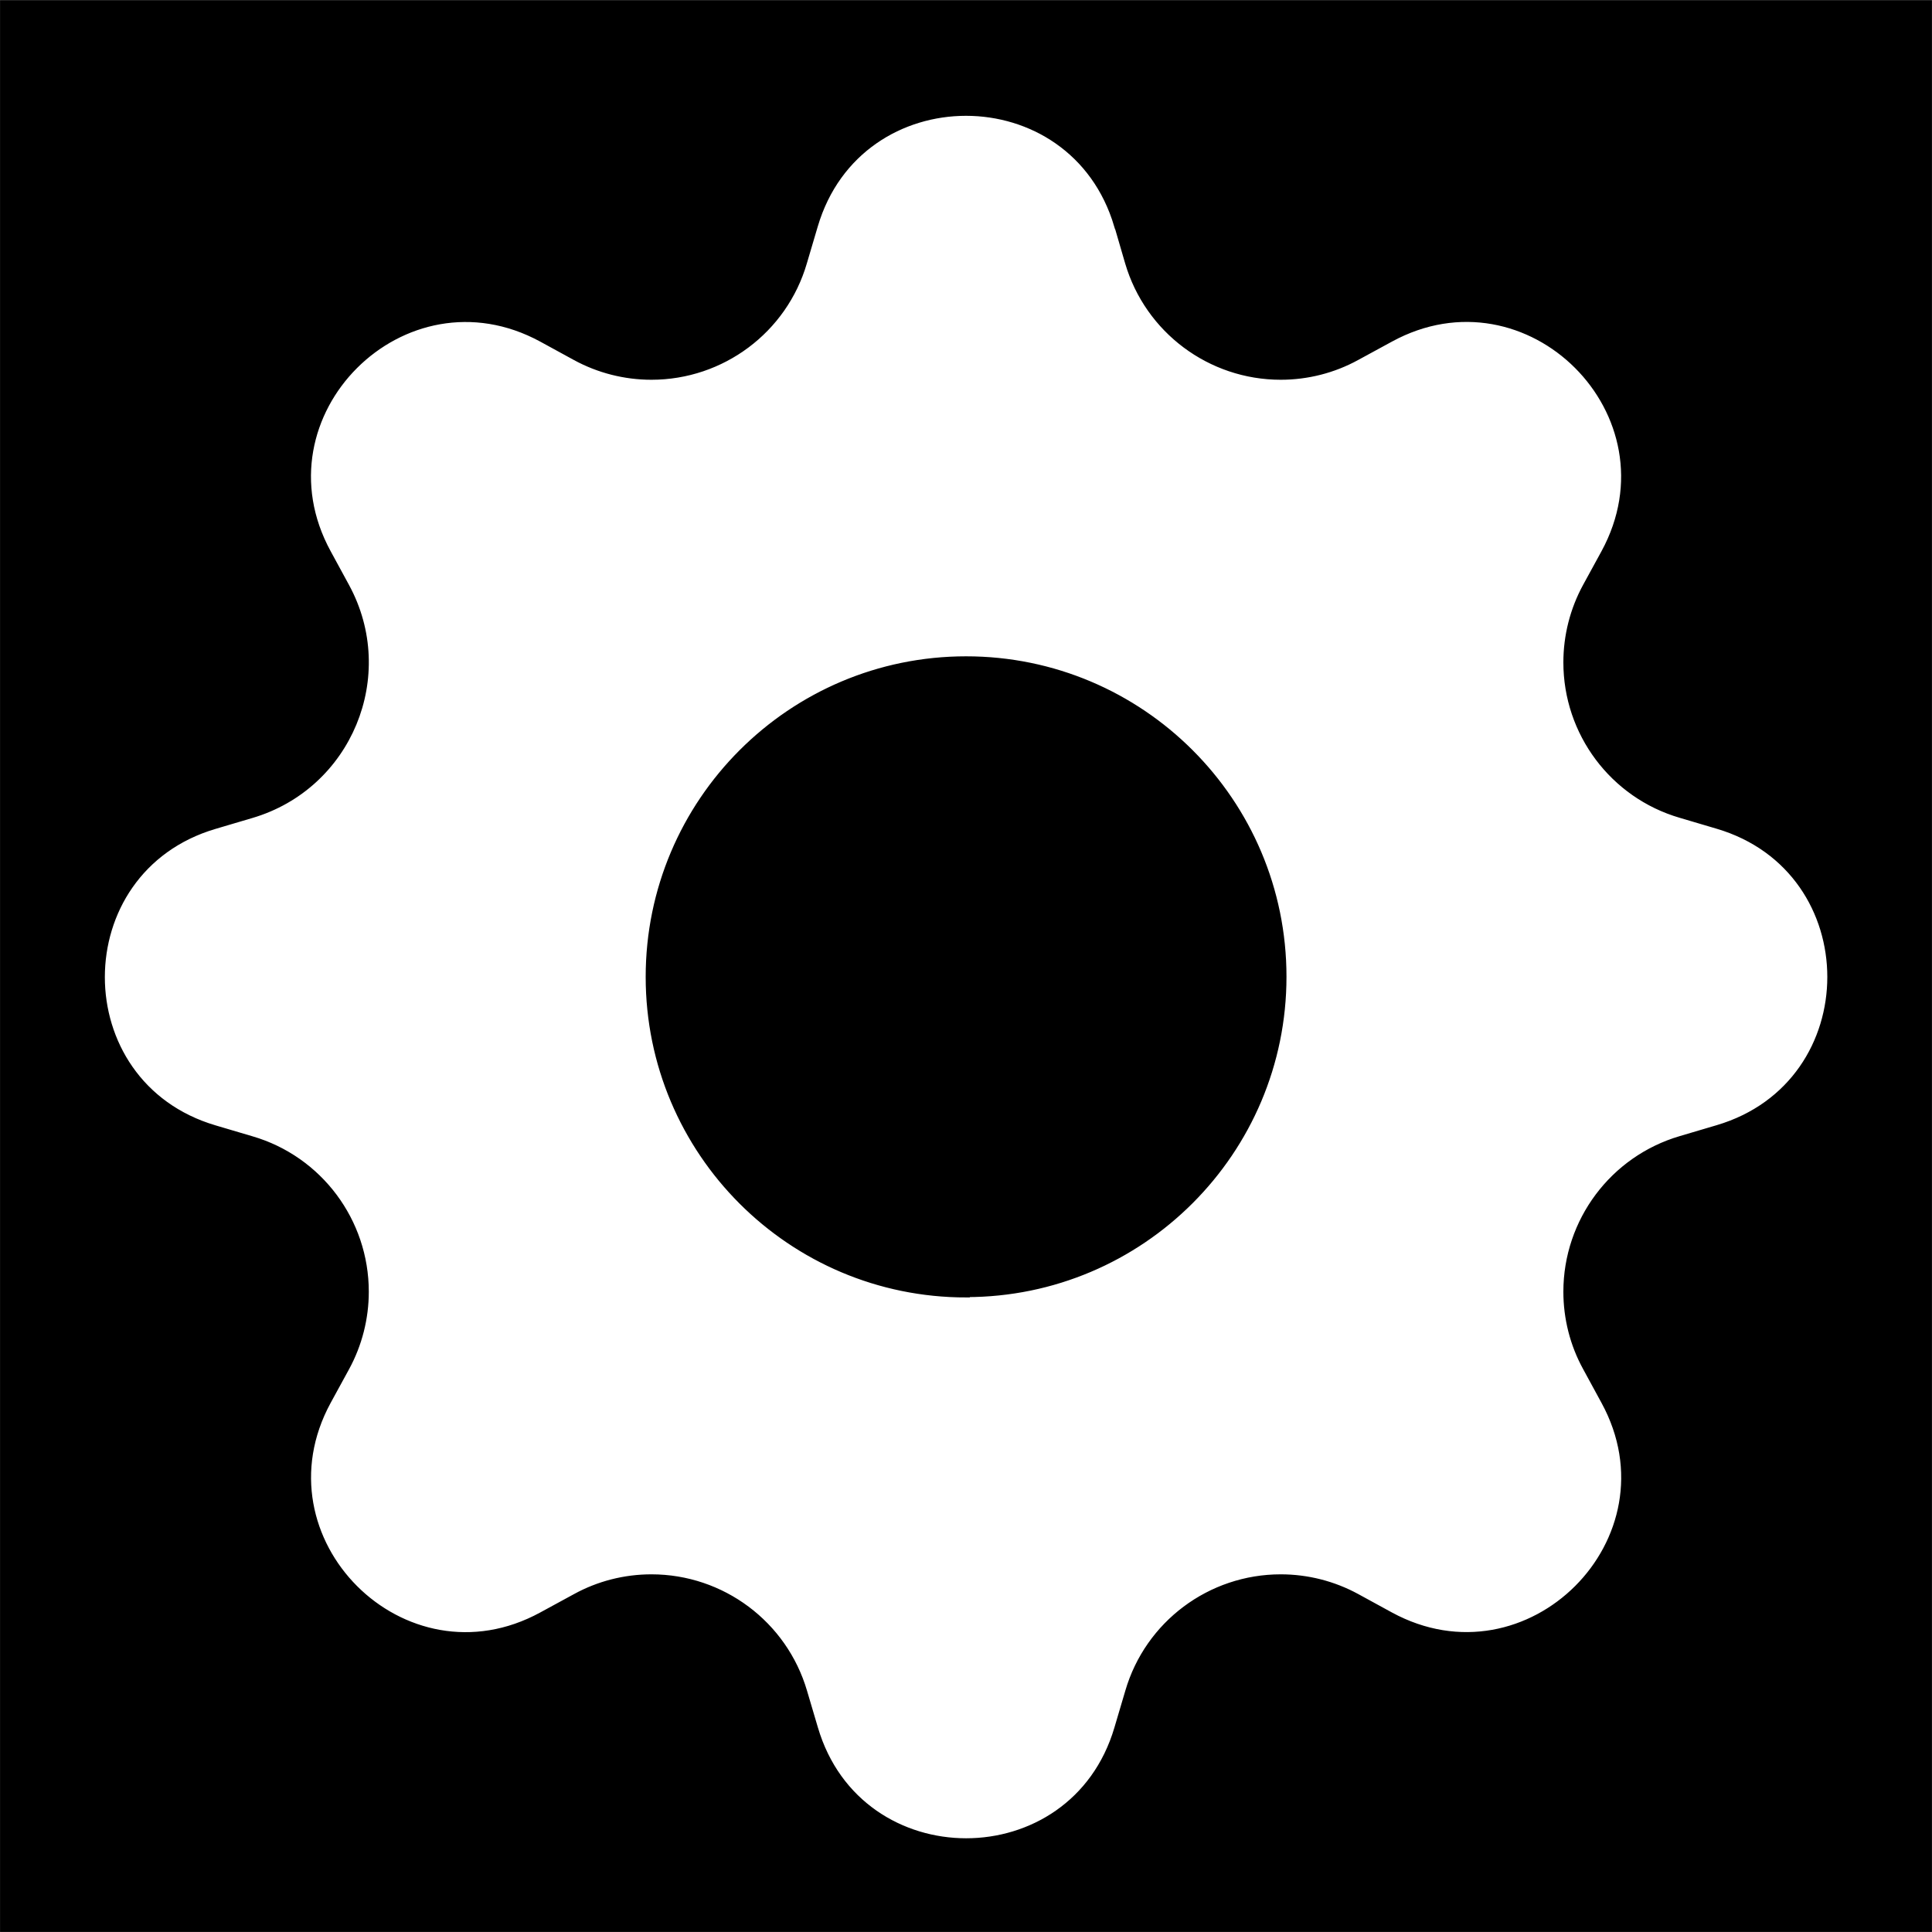
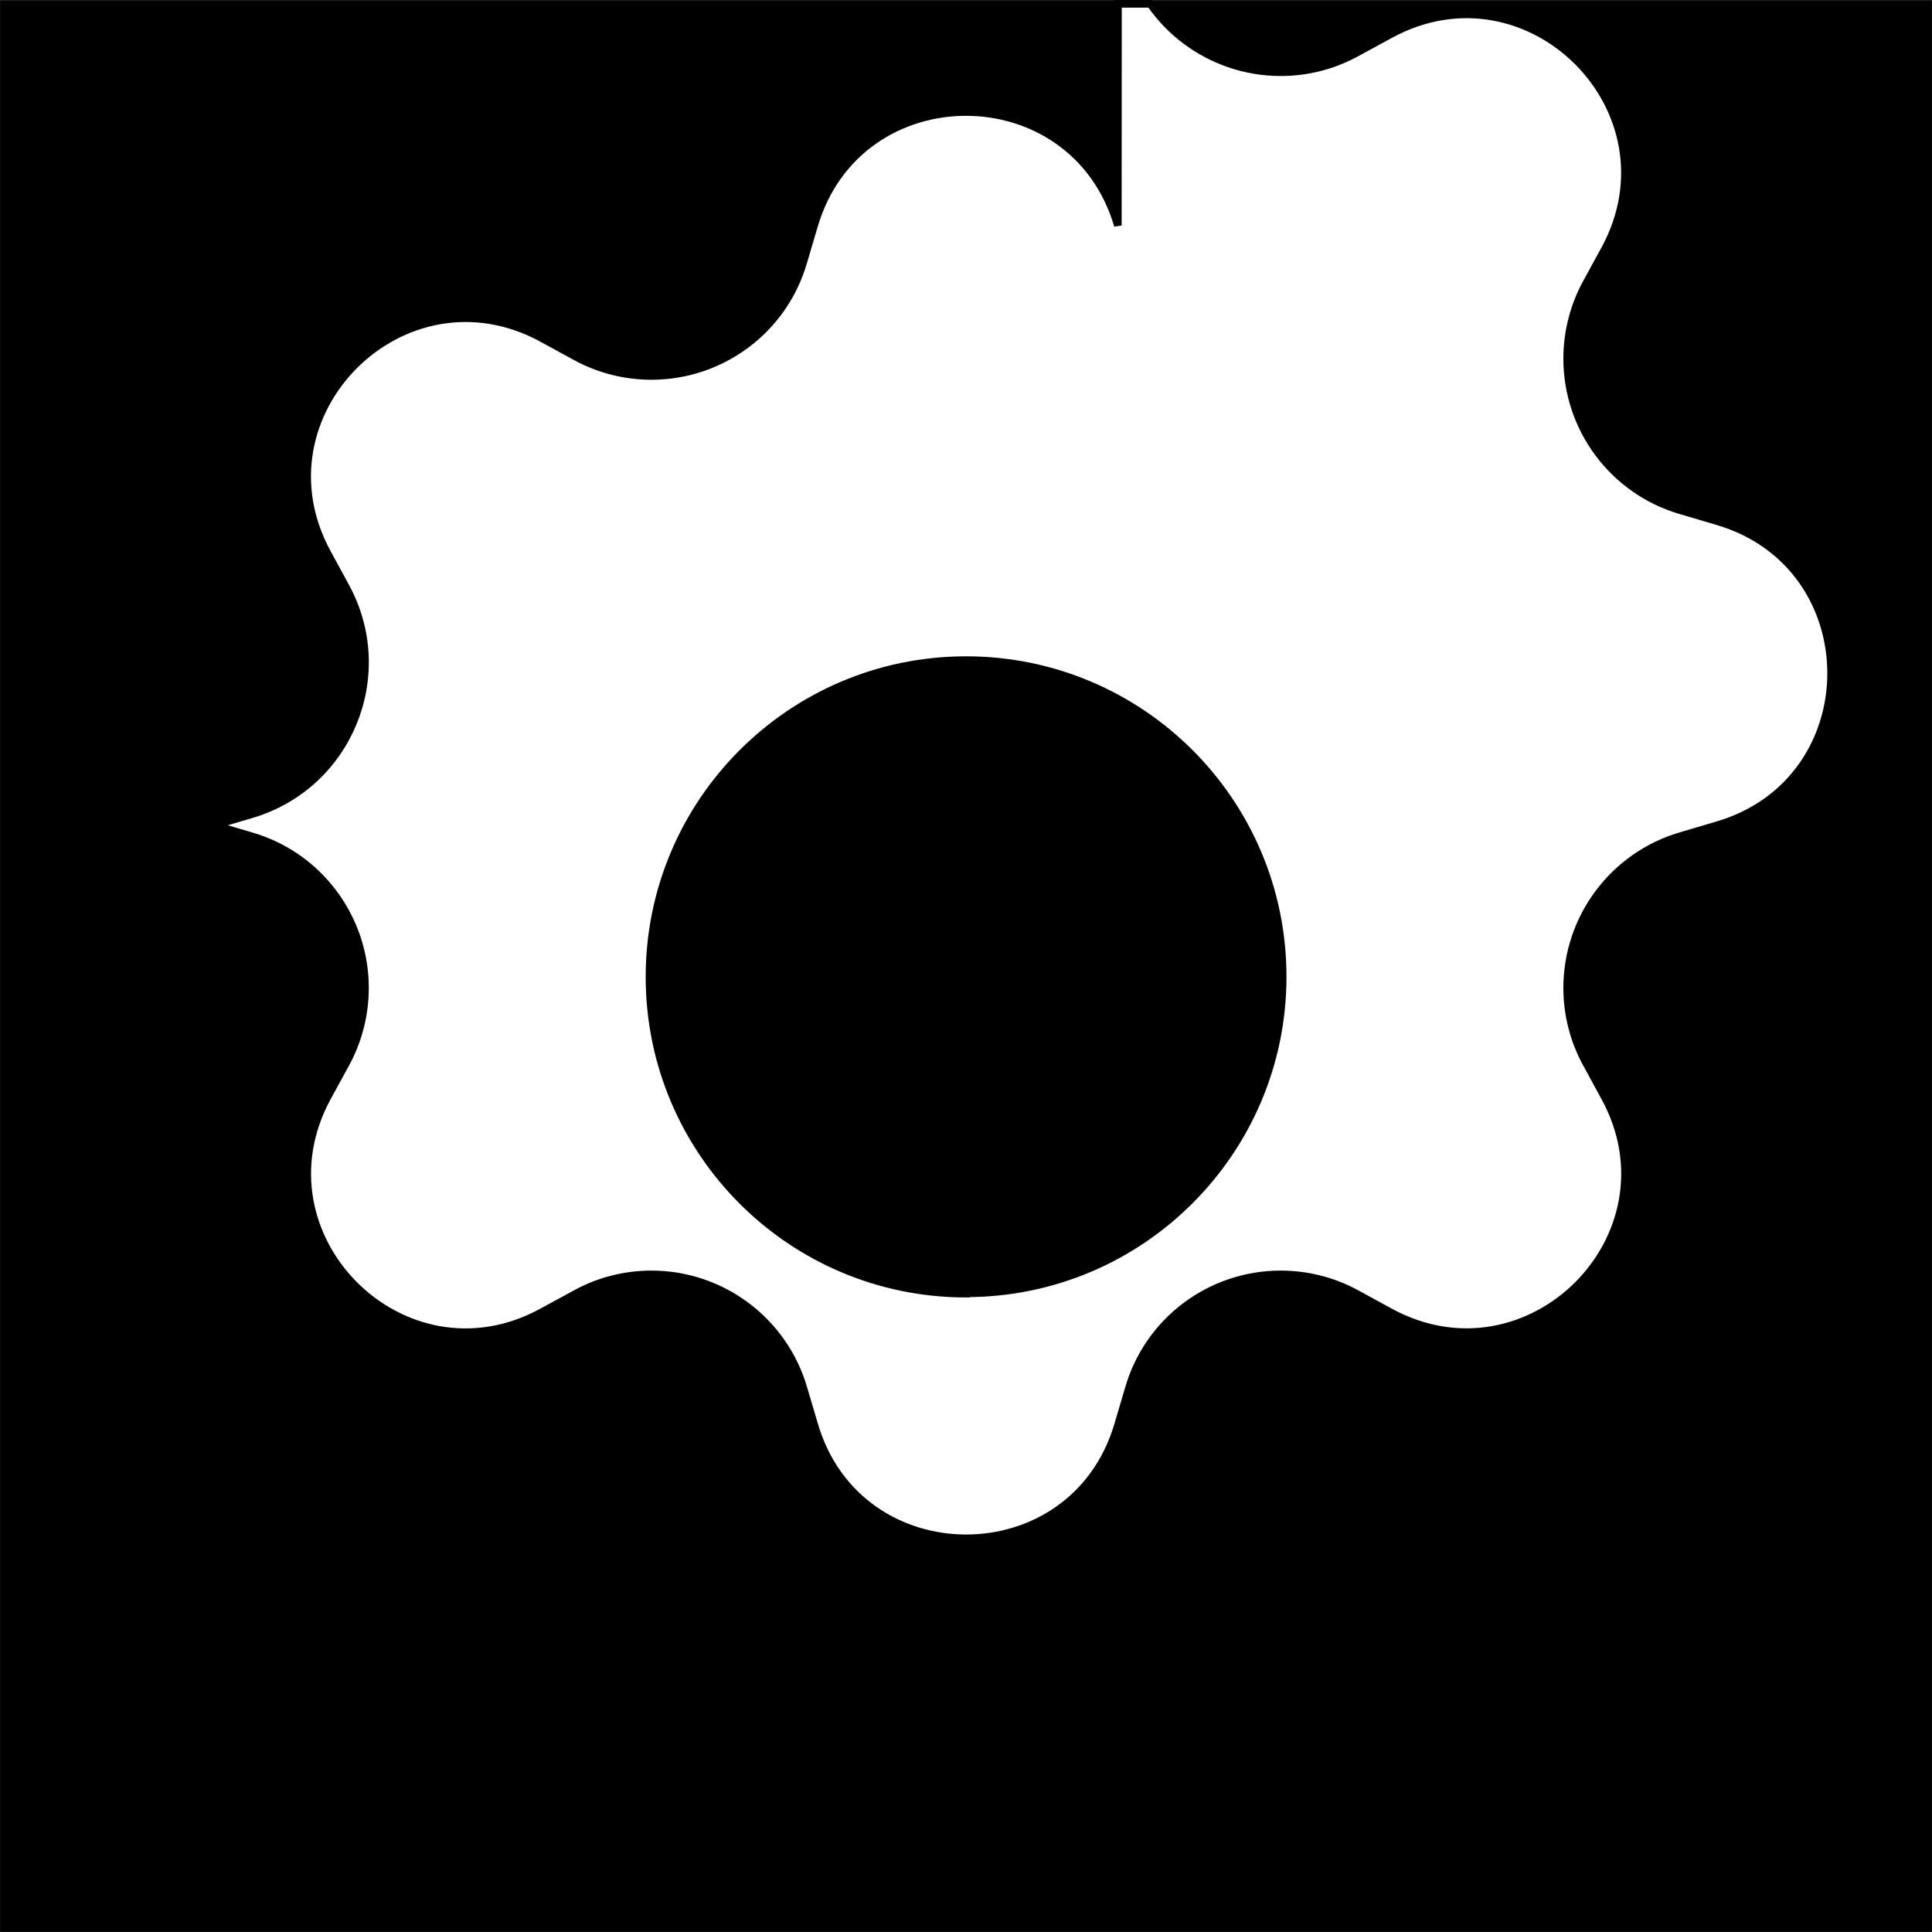
<svg xmlns="http://www.w3.org/2000/svg" xml:space="preserve" width="51.264mm" height="51.263mm" version="1.1" style="shape-rendering:geometricPrecision; text-rendering:geometricPrecision; image-rendering:optimizeQuality; fill-rule:evenodd; clip-rule:evenodd" viewBox="0 0 11697 11696">
  <defs>
    <style type="text/css">
   
    .str0 {stroke:black;stroke-width:45.633}
    .fil0 {fill:black}
   
  </style>
  </defs>
  <g id="Layer_x0020_1">
-     <path class="fil0 str0" d="M23 23l11651 0 0 11651 -11651 0 0 -11651zm6745 1342c-270,-916 -1569,-916 -1839,0l-66 223c-119,408 -494,688 -919,688 -160,0 -318,-40 -459,-117l-203 -111c-840,-457 -1758,461 -1300,1300l111 204c292,537 15,1205 -571,1378l-223 66c-916,270 -916,1569 0,1839l223 66c408,119 688,494 688,919 0,160 -40,318 -117,459l-111 203c-457,840 461,1758 1300,1300l204 -111c140,-77 298,-117 458,-117 425,0 800,280 920,688l66 223c270,916 1569,916 1839,0l66 -223c119,-408 494,-688 919,-688 160,0 318,40 459,117l203 111c840,457 1758,-461 1300,-1300l-111 -204c-77,-140 -117,-298 -117,-458 0,-425 280,-800 688,-920l223 -66c916,-270 916,-1569 0,-1839l-223 -66c-408,-119 -688,-494 -688,-919 0,-160 40,-318 117,-459l111 -203c457,-840 -461,-1758 -1300,-1300l-204 111c-140,77 -298,117 -458,117 -425,0 -800,-280 -920,-688l-65 -223zm-919 6467c-1059,0 -1917,-859 -1917,-1918 0,-1059 859,-1918 1917,-1918 1058,0 1917,858 1917,1917 0,1058 -859,1917 -1917,1917l0 1z" />
+     <path class="fil0 str0" d="M23 23l11651 0 0 11651 -11651 0 0 -11651zm6745 1342c-270,-916 -1569,-916 -1839,0l-66 223c-119,408 -494,688 -919,688 -160,0 -318,-40 -459,-117l-203 -111c-840,-457 -1758,461 -1300,1300l111 204c292,537 15,1205 -571,1378l-223 66l223 66c408,119 688,494 688,919 0,160 -40,318 -117,459l-111 203c-457,840 461,1758 1300,1300l204 -111c140,-77 298,-117 458,-117 425,0 800,280 920,688l66 223c270,916 1569,916 1839,0l66 -223c119,-408 494,-688 919,-688 160,0 318,40 459,117l203 111c840,457 1758,-461 1300,-1300l-111 -204c-77,-140 -117,-298 -117,-458 0,-425 280,-800 688,-920l223 -66c916,-270 916,-1569 0,-1839l-223 -66c-408,-119 -688,-494 -688,-919 0,-160 40,-318 117,-459l111 -203c457,-840 -461,-1758 -1300,-1300l-204 111c-140,77 -298,117 -458,117 -425,0 -800,-280 -920,-688l-65 -223zm-919 6467c-1059,0 -1917,-859 -1917,-1918 0,-1059 859,-1918 1917,-1918 1058,0 1917,858 1917,1917 0,1058 -859,1917 -1917,1917l0 1z" />
  </g>
</svg>